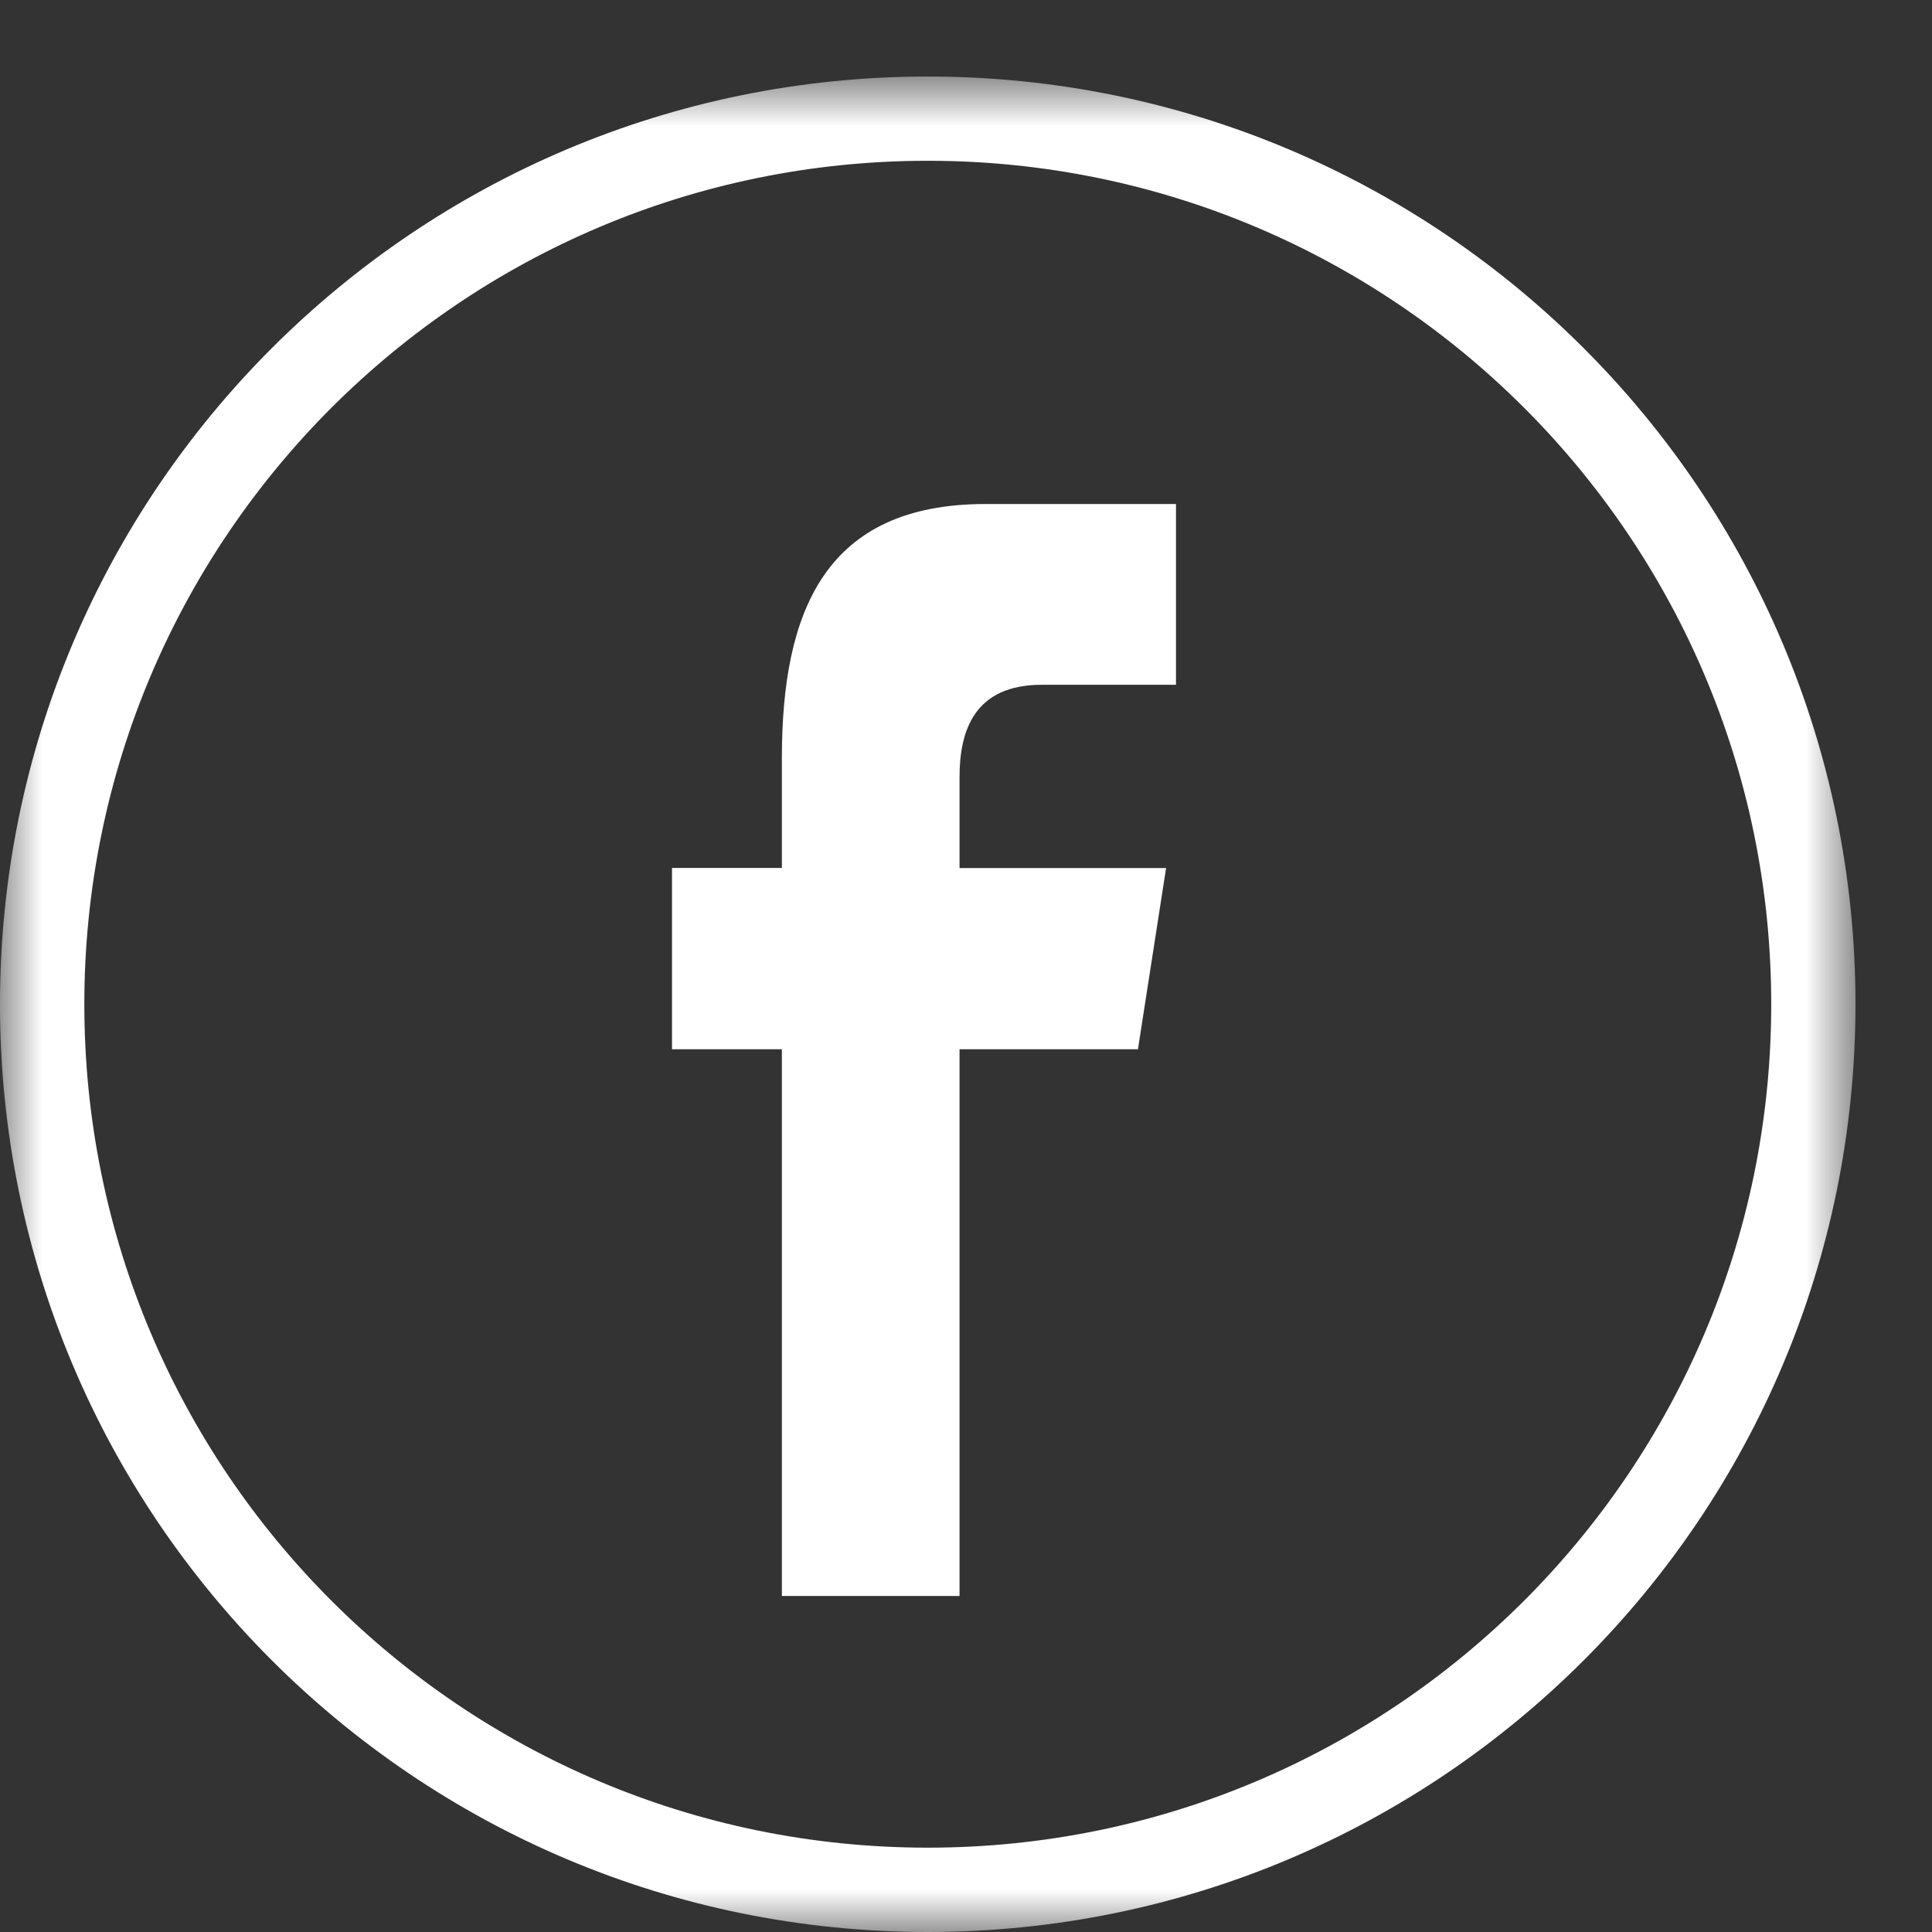
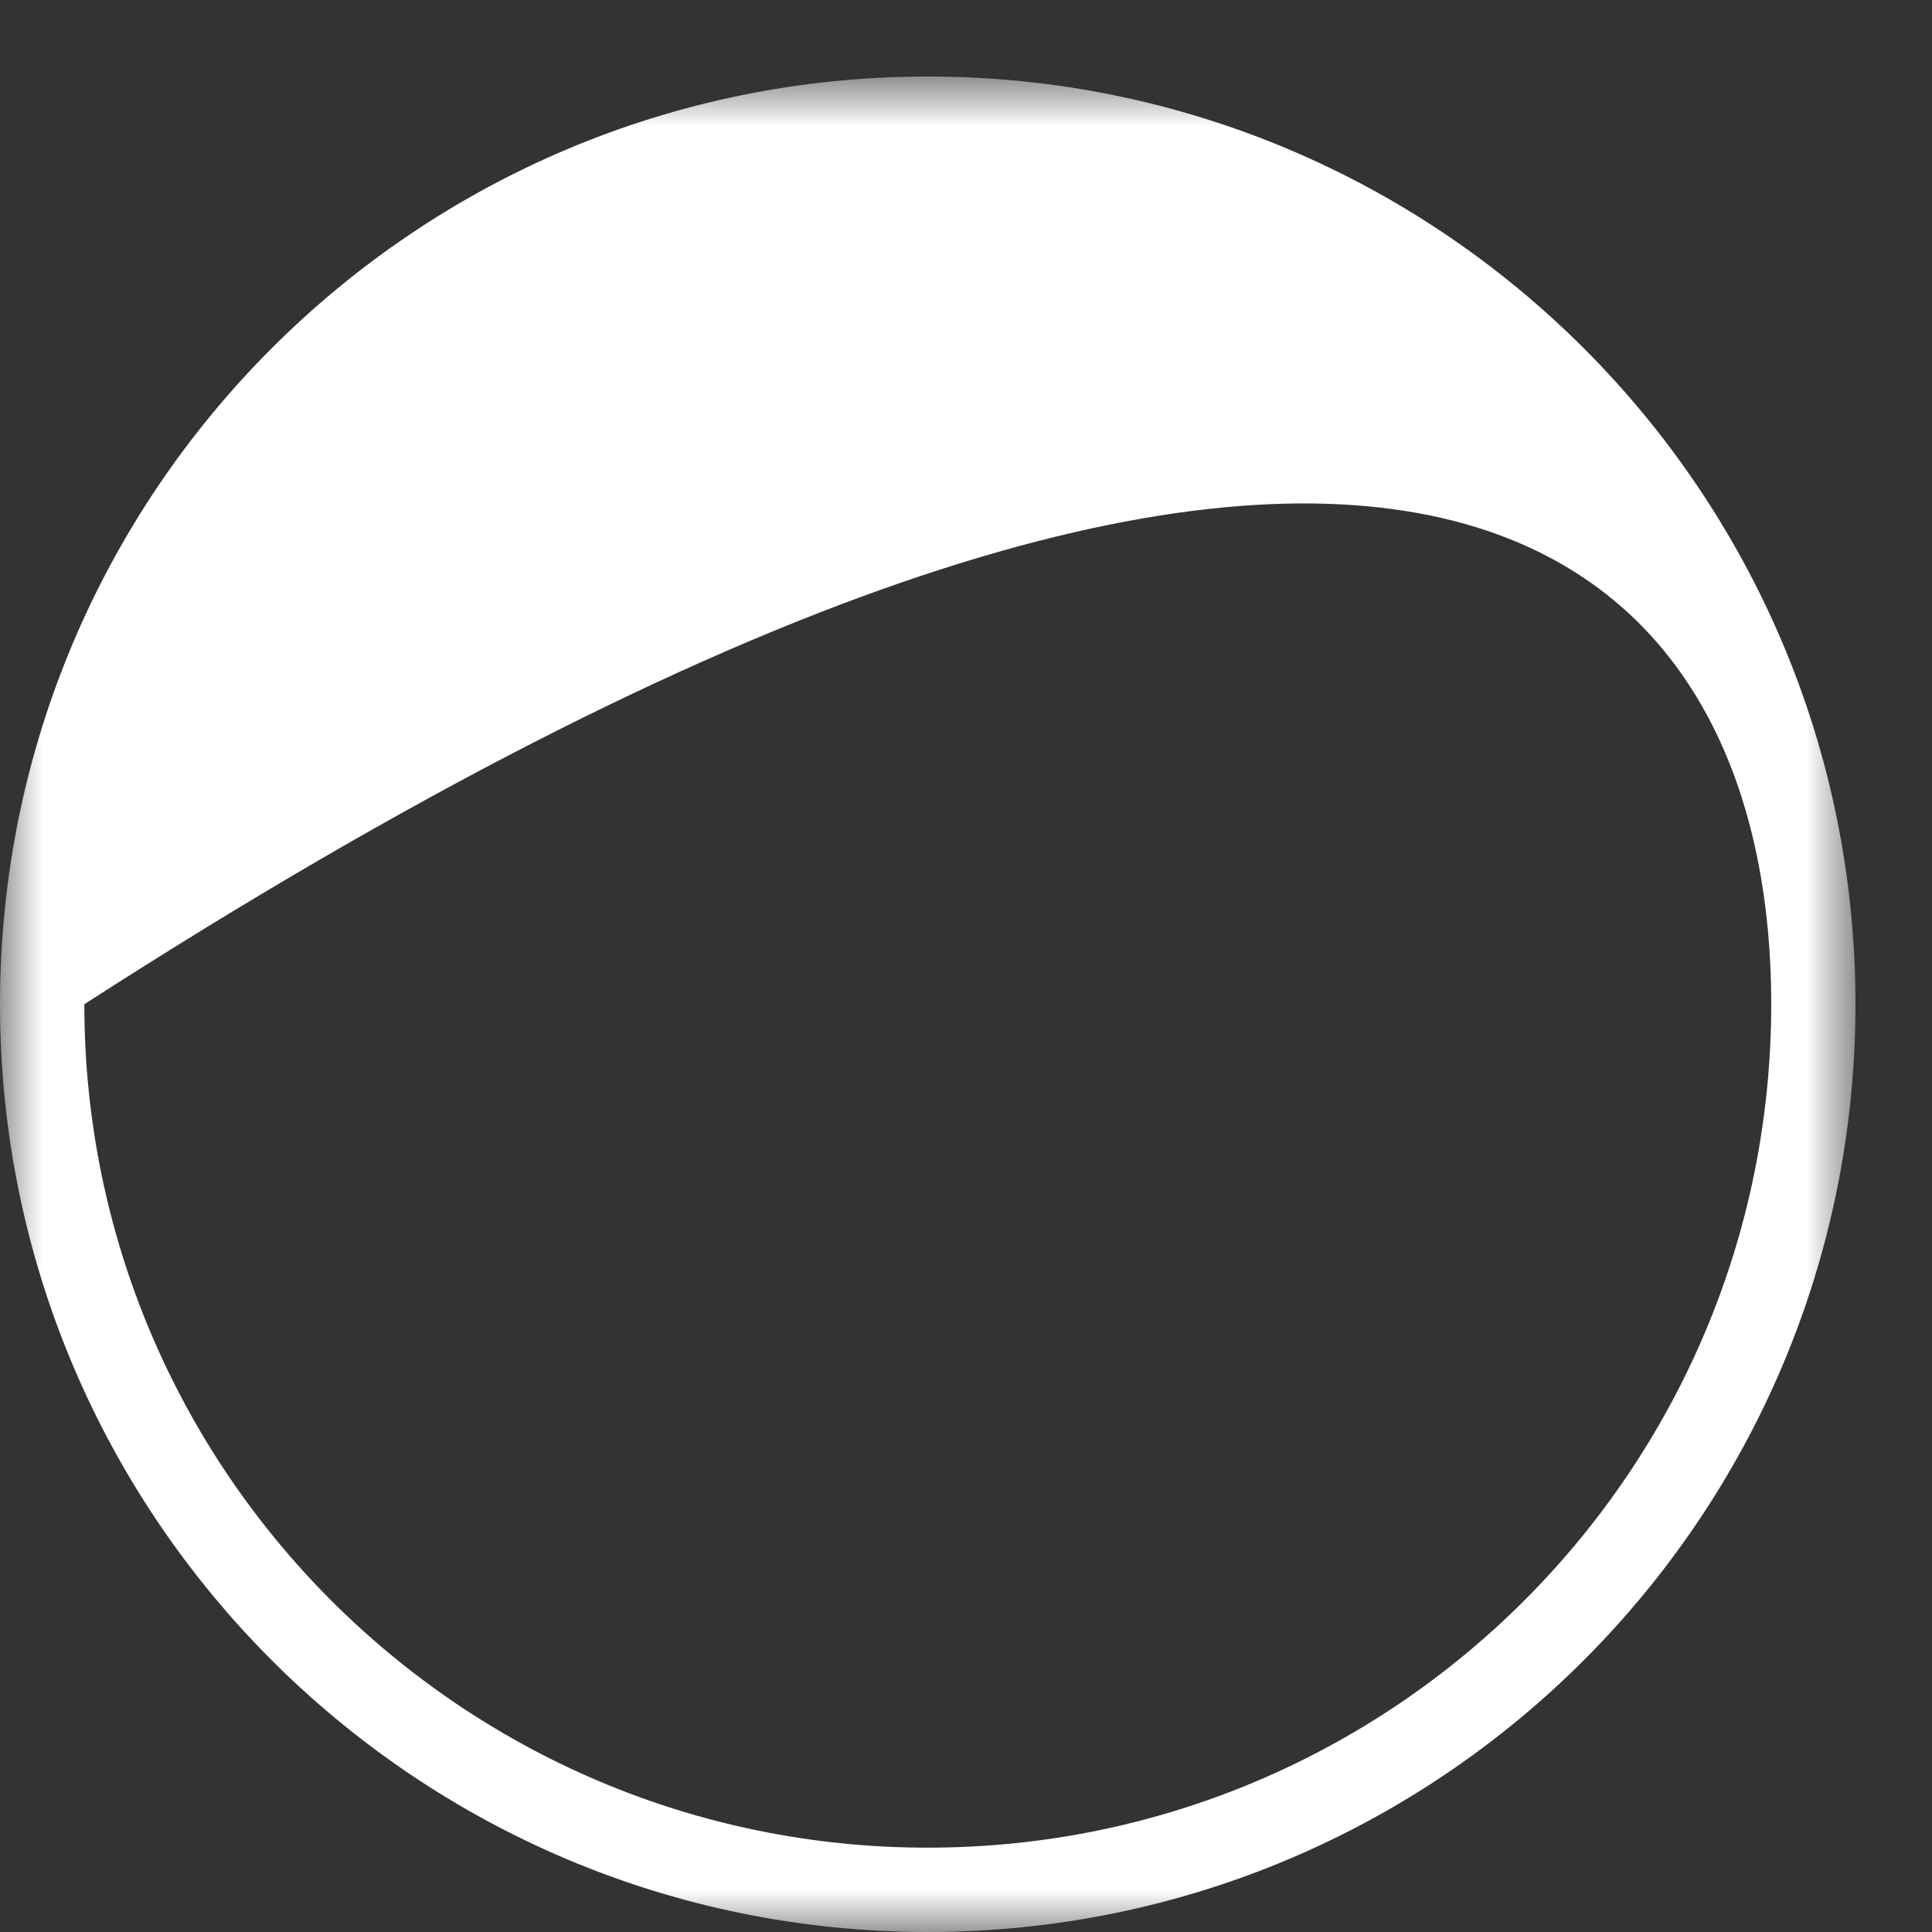
<svg xmlns="http://www.w3.org/2000/svg" xmlns:xlink="http://www.w3.org/1999/xlink" width="23px" height="23px" viewBox="0 0 23 23" version="1.1">
  <rect x="0" y="0" width="23" height="23" fill="#333333" stroke="none" />
  <title>Group 6</title>
  <desc>Created with Sketch.</desc>
  <defs>
    <polygon id="path-1" points="0 0.911 22.089 0.911 22.089 23 0 23" />
  </defs>
  <g id="Page-1" stroke="none" stroke-width="1" fill="none" fill-rule="evenodd">
    <g id="homepage" transform="translate(-810, -6482)">
      <g id="Group-26" transform="translate(0, 6271)">
        <g id="Footer" transform="translate(0, 112)">
          <g id="connect" transform="translate(808, 59)">
            <g id="Group" transform="translate(2, 40)">
              <g id="Group-6">
                <g id="Group-3">
                  <mask id="mask-2" fill="white">
                    <use xlink:href="#path-1" />
                  </mask>
                  <g id="Clip-2" />
-                   <path d="M1.004,11.955 C1.004,6.41 5.499,1.914 11.045,1.914 C16.59,1.914 21.086,6.41 21.086,11.955 C21.086,17.501 16.59,21.996 11.045,21.996 C5.499,21.996 1.004,17.501 1.004,11.955 M22.089,11.955 C22.089,5.855 17.145,0.911 11.045,0.911 C4.945,0.911 -0,5.855 -0,11.955 C-0,18.055 4.945,23 11.045,23 C17.145,23 22.089,18.055 22.089,11.955" id="Fill-1" fill="#FFFFFF" mask="url(#mask-2)" />
+                   <path d="M1.004,11.955 C16.59,1.914 21.086,6.41 21.086,11.955 C21.086,17.501 16.59,21.996 11.045,21.996 C5.499,21.996 1.004,17.501 1.004,11.955 M22.089,11.955 C22.089,5.855 17.145,0.911 11.045,0.911 C4.945,0.911 -0,5.855 -0,11.955 C-0,18.055 4.945,23 11.045,23 C17.145,23 22.089,18.055 22.089,11.955" id="Fill-1" fill="#FFFFFF" mask="url(#mask-2)" />
                </g>
-                 <path d="M11.423,19 L11.423,12.491 L13.547,12.491 L13.882,10.334 L11.423,10.334 L11.423,9.253 C11.423,8.689 11.605,8.152 12.404,8.152 L14,8.152 L14,6 L11.733,6 C9.828,6 9.308,7.269 9.308,9.027 L9.308,10.333 L8,10.333 L8,12.491 L9.308,12.491 L9.308,19 L11.423,19 Z" id="Fill-4" fill="#FFFFFF" />
              </g>
            </g>
          </g>
        </g>
      </g>
    </g>
  </g>
</svg>